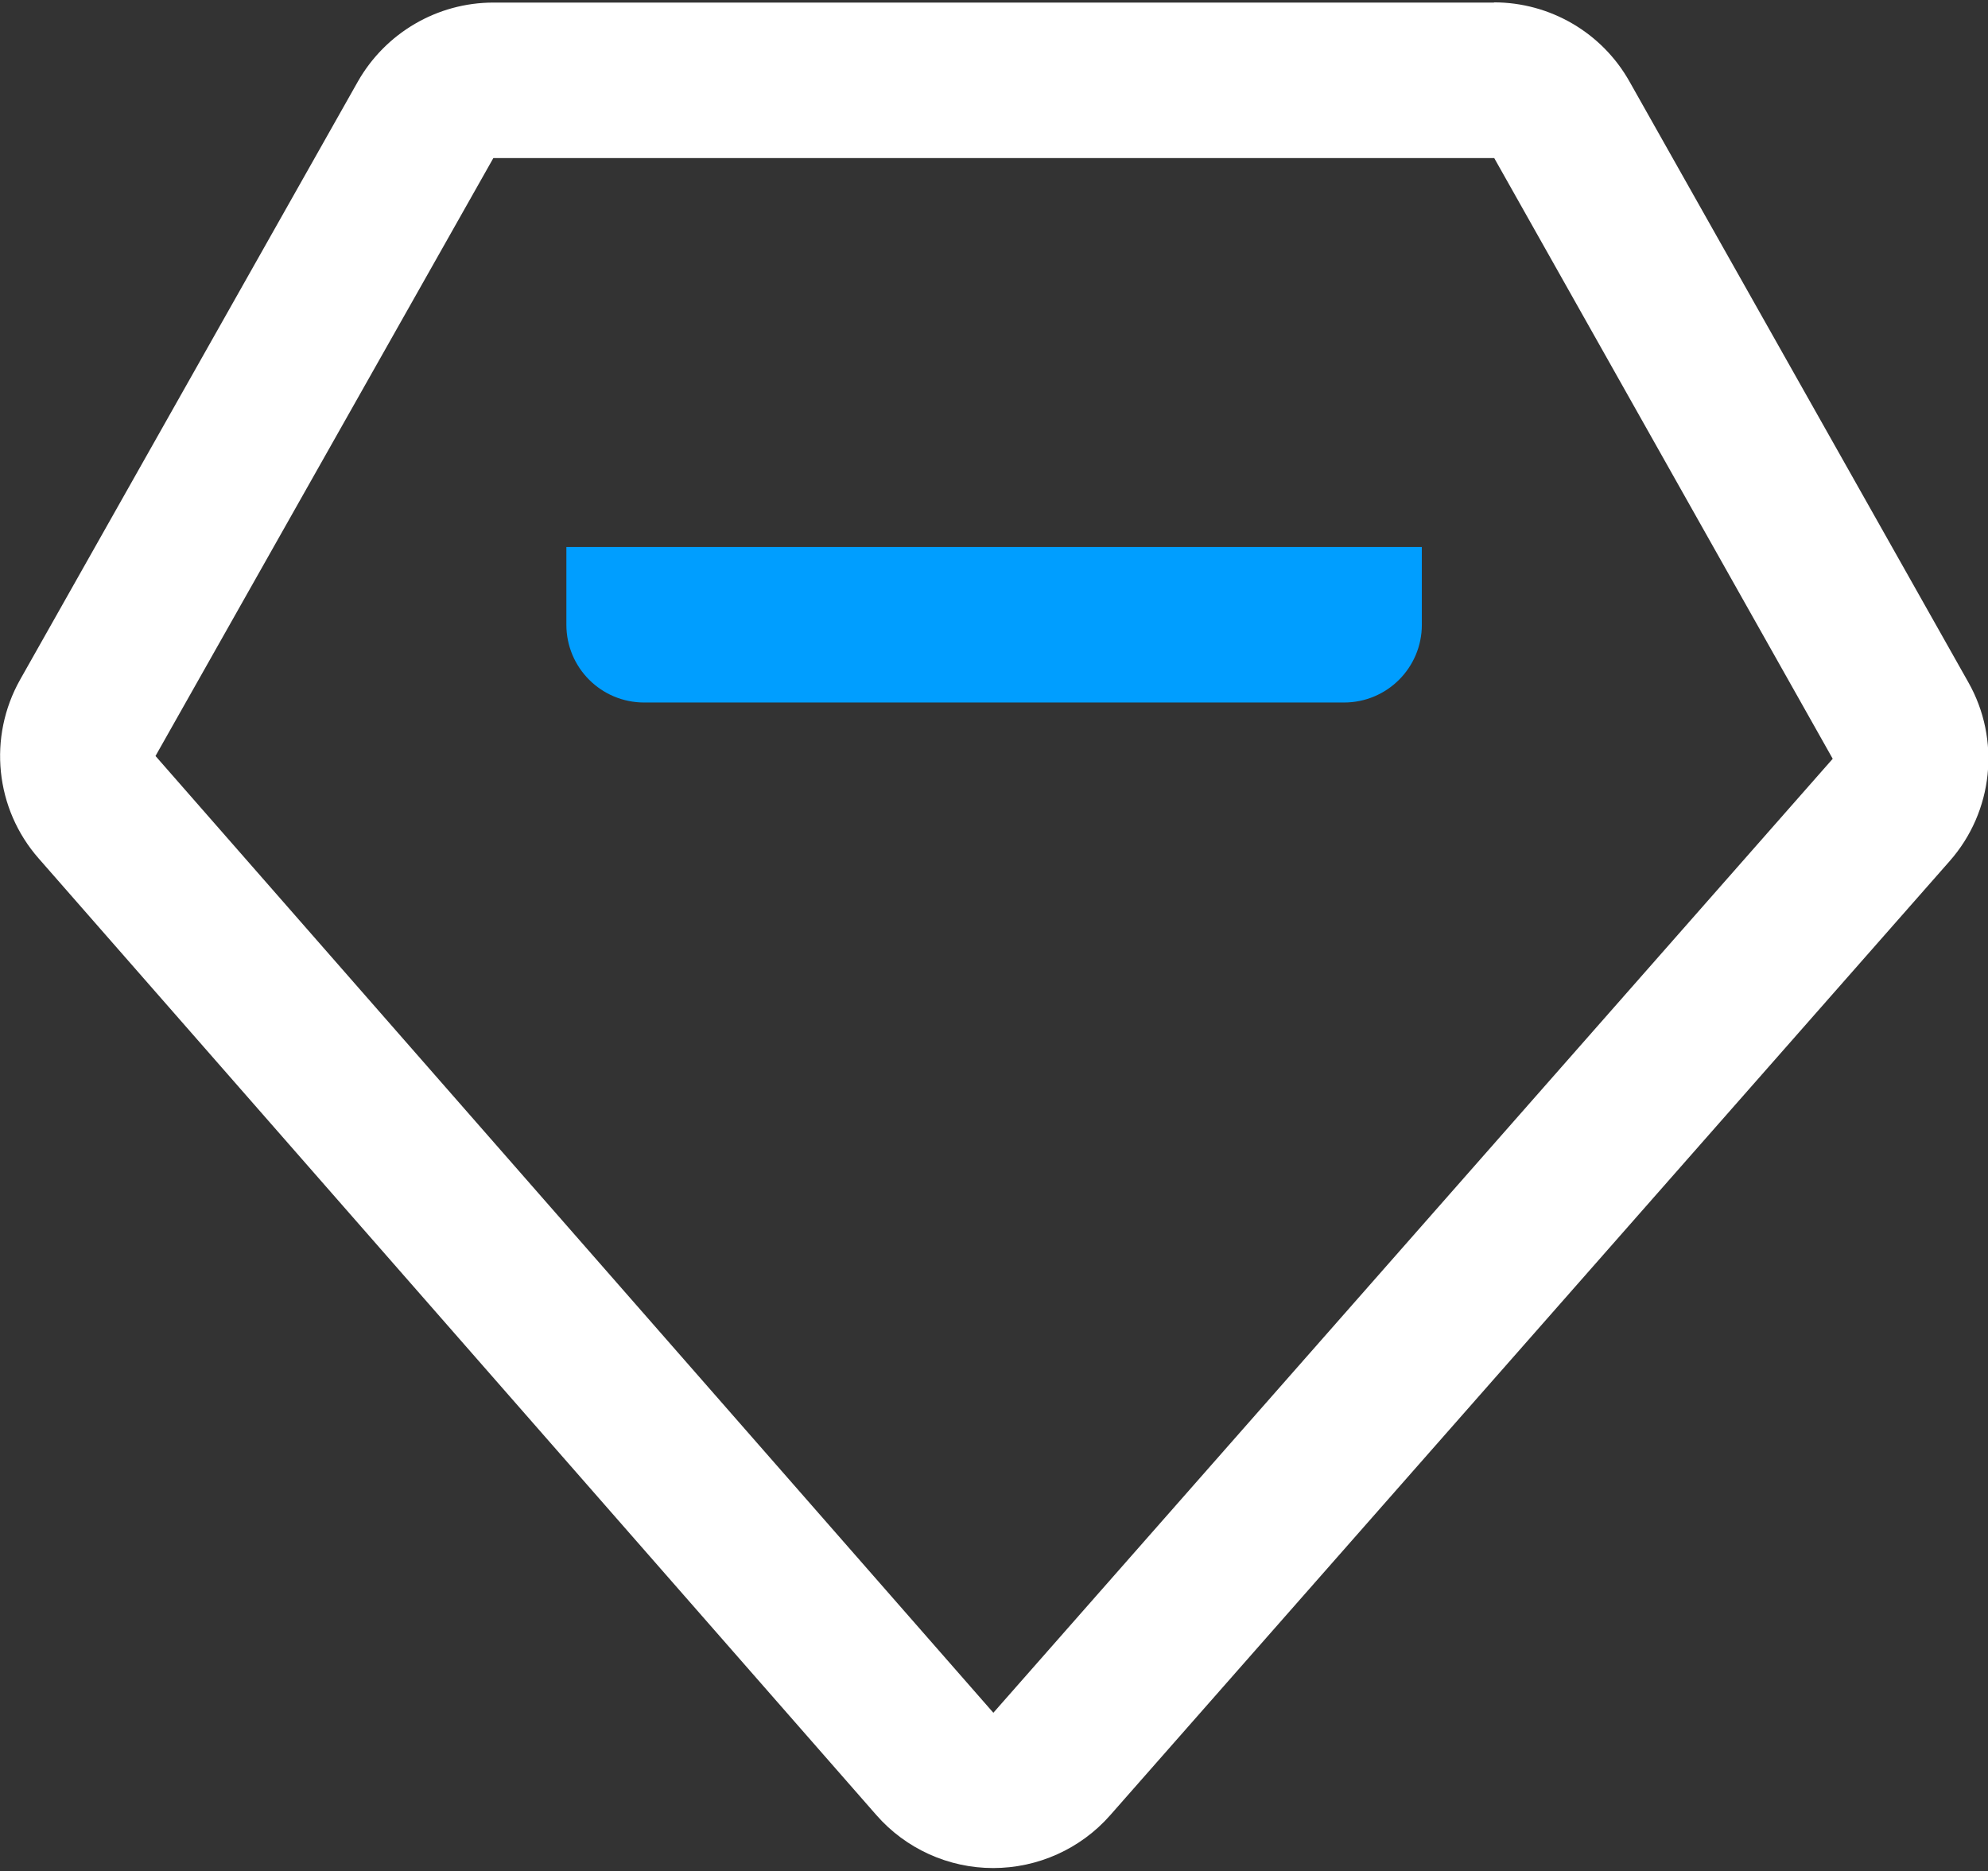
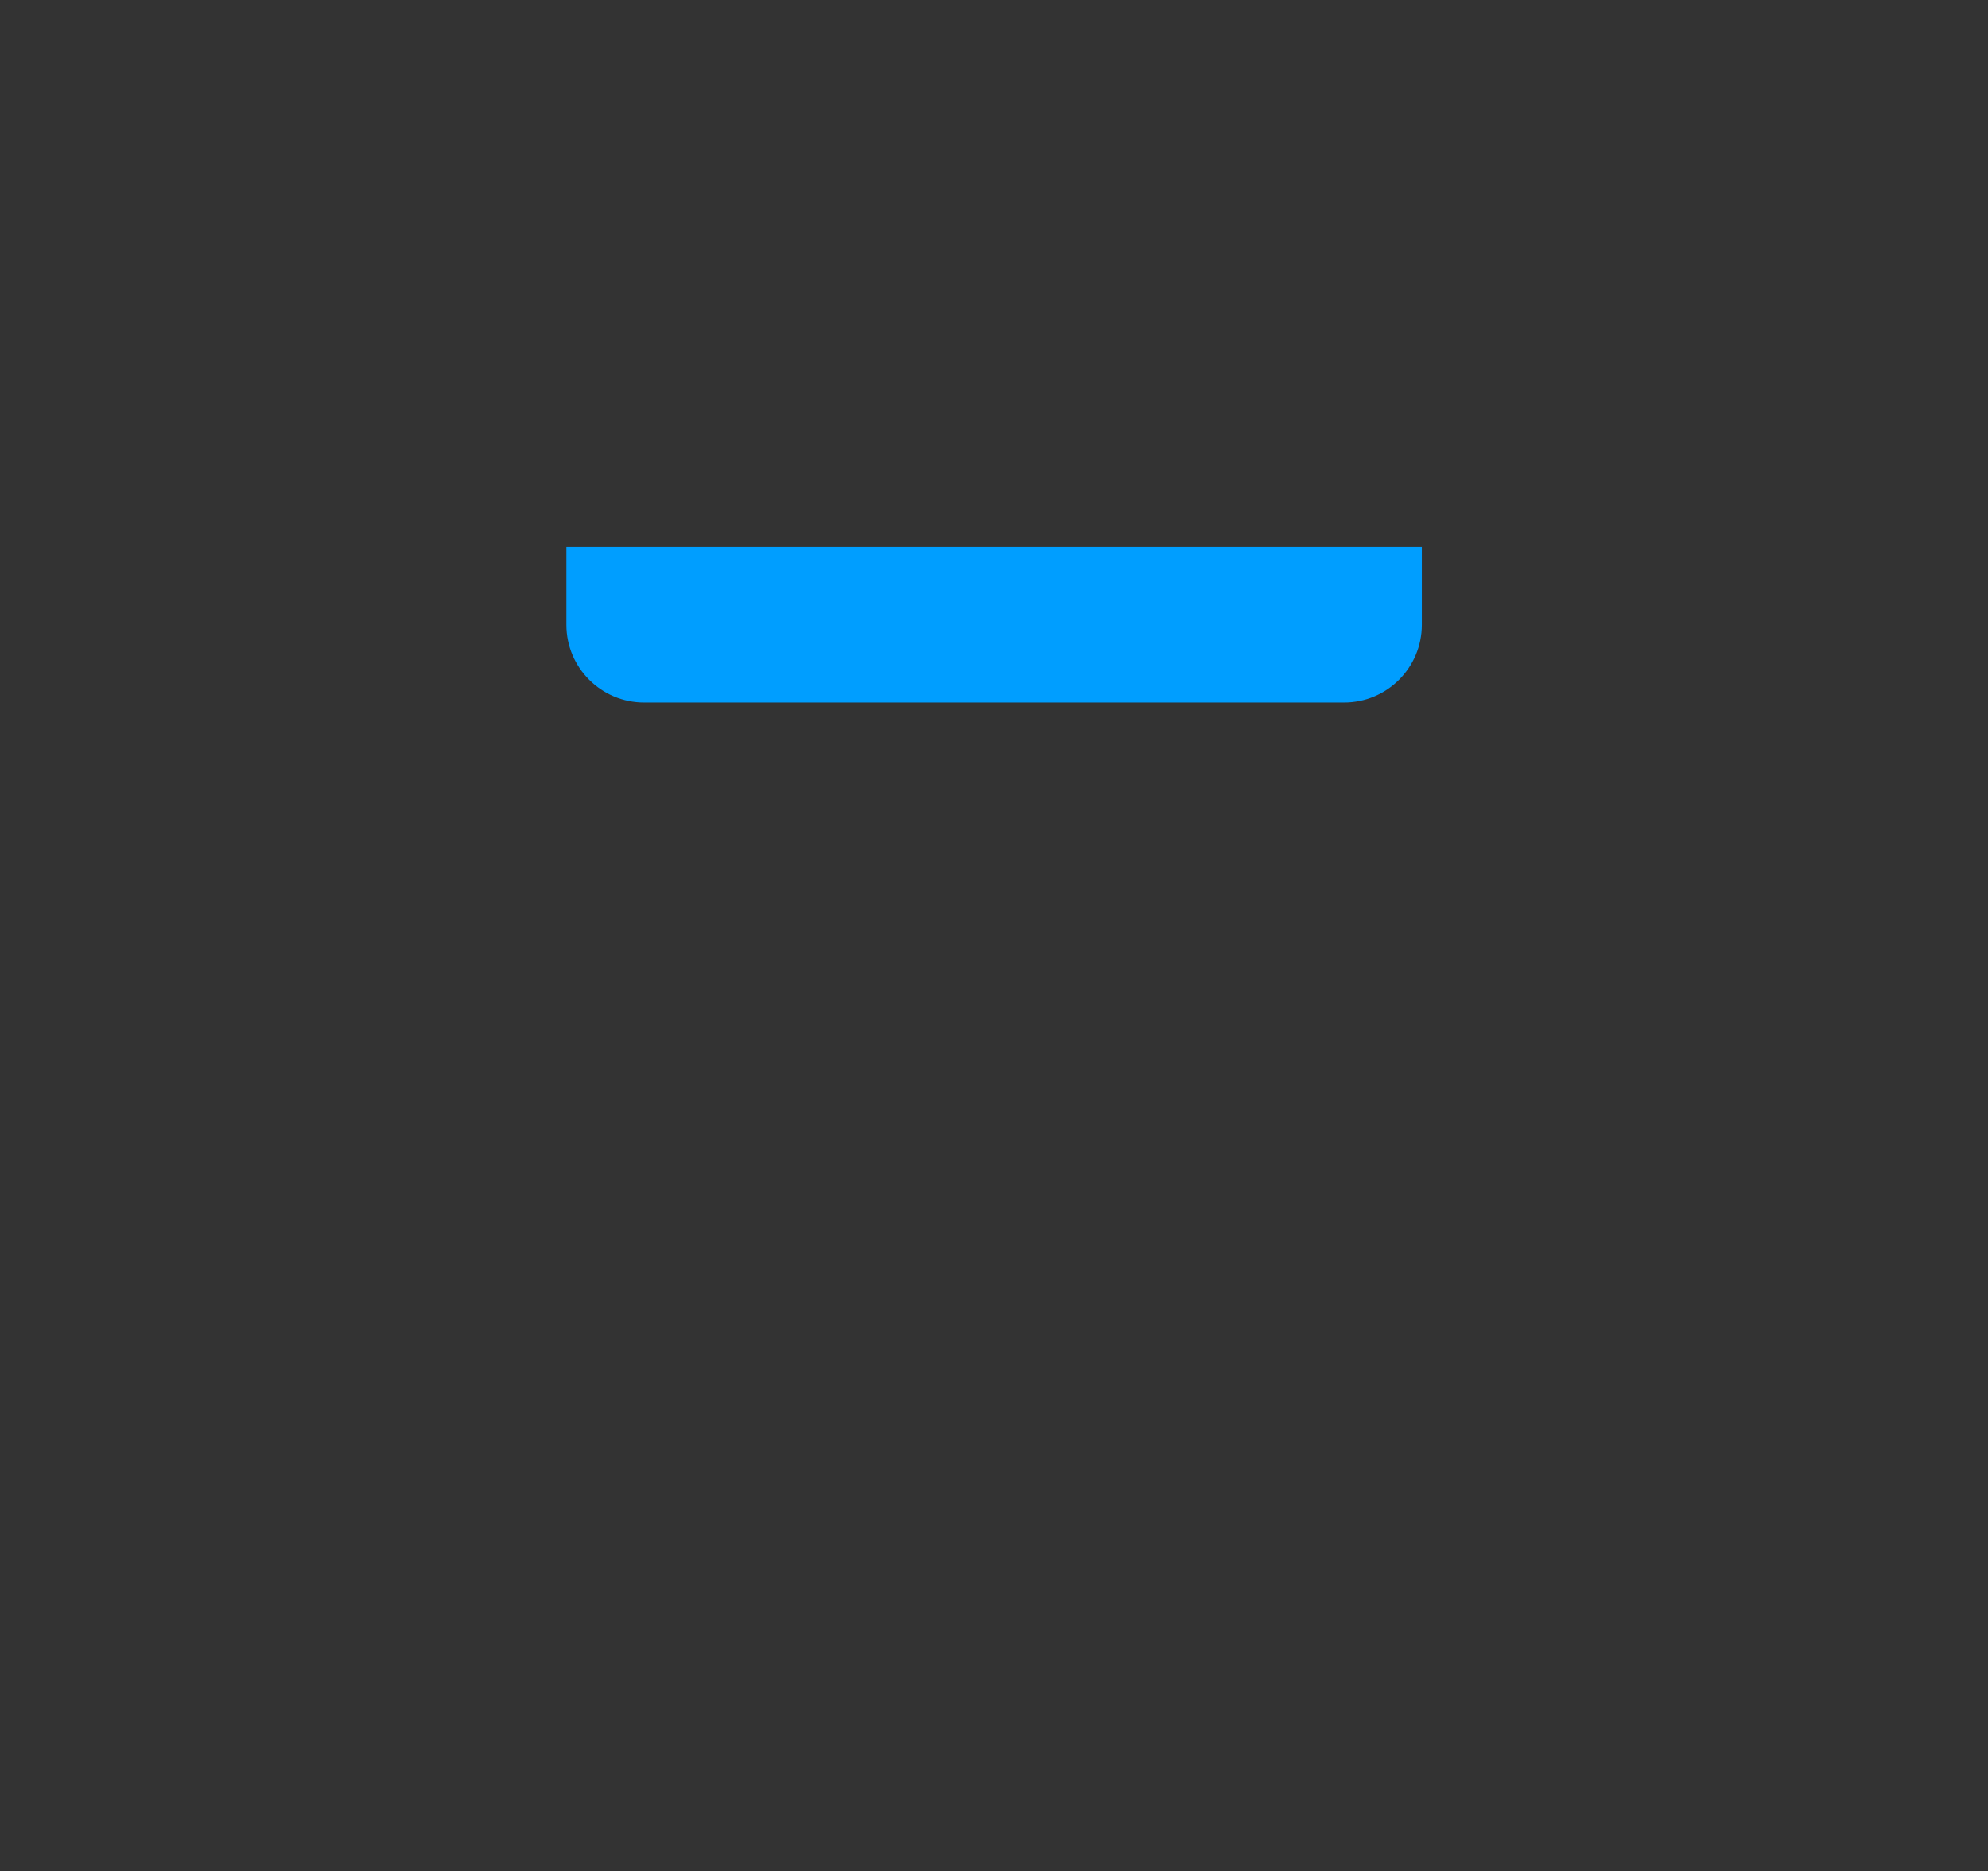
<svg xmlns="http://www.w3.org/2000/svg" id="_图层_1" data-name="图层 1" viewBox="0 0 92.56 87.12">
  <rect x="0" y="0" width="92.56" height="87.12" fill="#333333" stroke="none" />
  <defs>
    <style>
      .cls-1 {
        fill: #fff;
      }

      .cls-2 {
        fill: #009eff;
      }

      .cls-3 {
        clip-path: url(#clippath);
      }

      .cls-4 {
        fill: none;
      }
    </style>
    <clipPath id="clippath">
-       <rect class="cls-4" width="92.56" height="87.12" />
-     </clipPath>
+       </clipPath>
  </defs>
  <g class="cls-3">
-     <path class="cls-1" d="M69.56,.12H22.97c-2.61,0-5.02,1.41-6.31,3.68L.94,31.64c-1.51,2.68-1.17,6.02,.86,8.33l39,44.54c1.37,1.57,3.36,2.47,5.44,2.47,2.08,0,4.07-.89,5.45-2.46l39.08-44.42c2.04-2.31,2.39-5.66,.87-8.34L75.87,3.8c-1.28-2.28-3.7-3.69-6.31-3.69h0ZM22.97,7.36h46.6l15.76,27.97-39.08,44.42L7.24,35.2,22.97,7.36Zm0,0" />
-   </g>
+     </g>
  <path class="cls-2" d="M66.2,25.47v3.62c0,2-1.62,3.62-3.62,3.62H29.99c-2,0-3.62-1.62-3.62-3.62v-3.62h39.84Zm0,0" />
</svg>